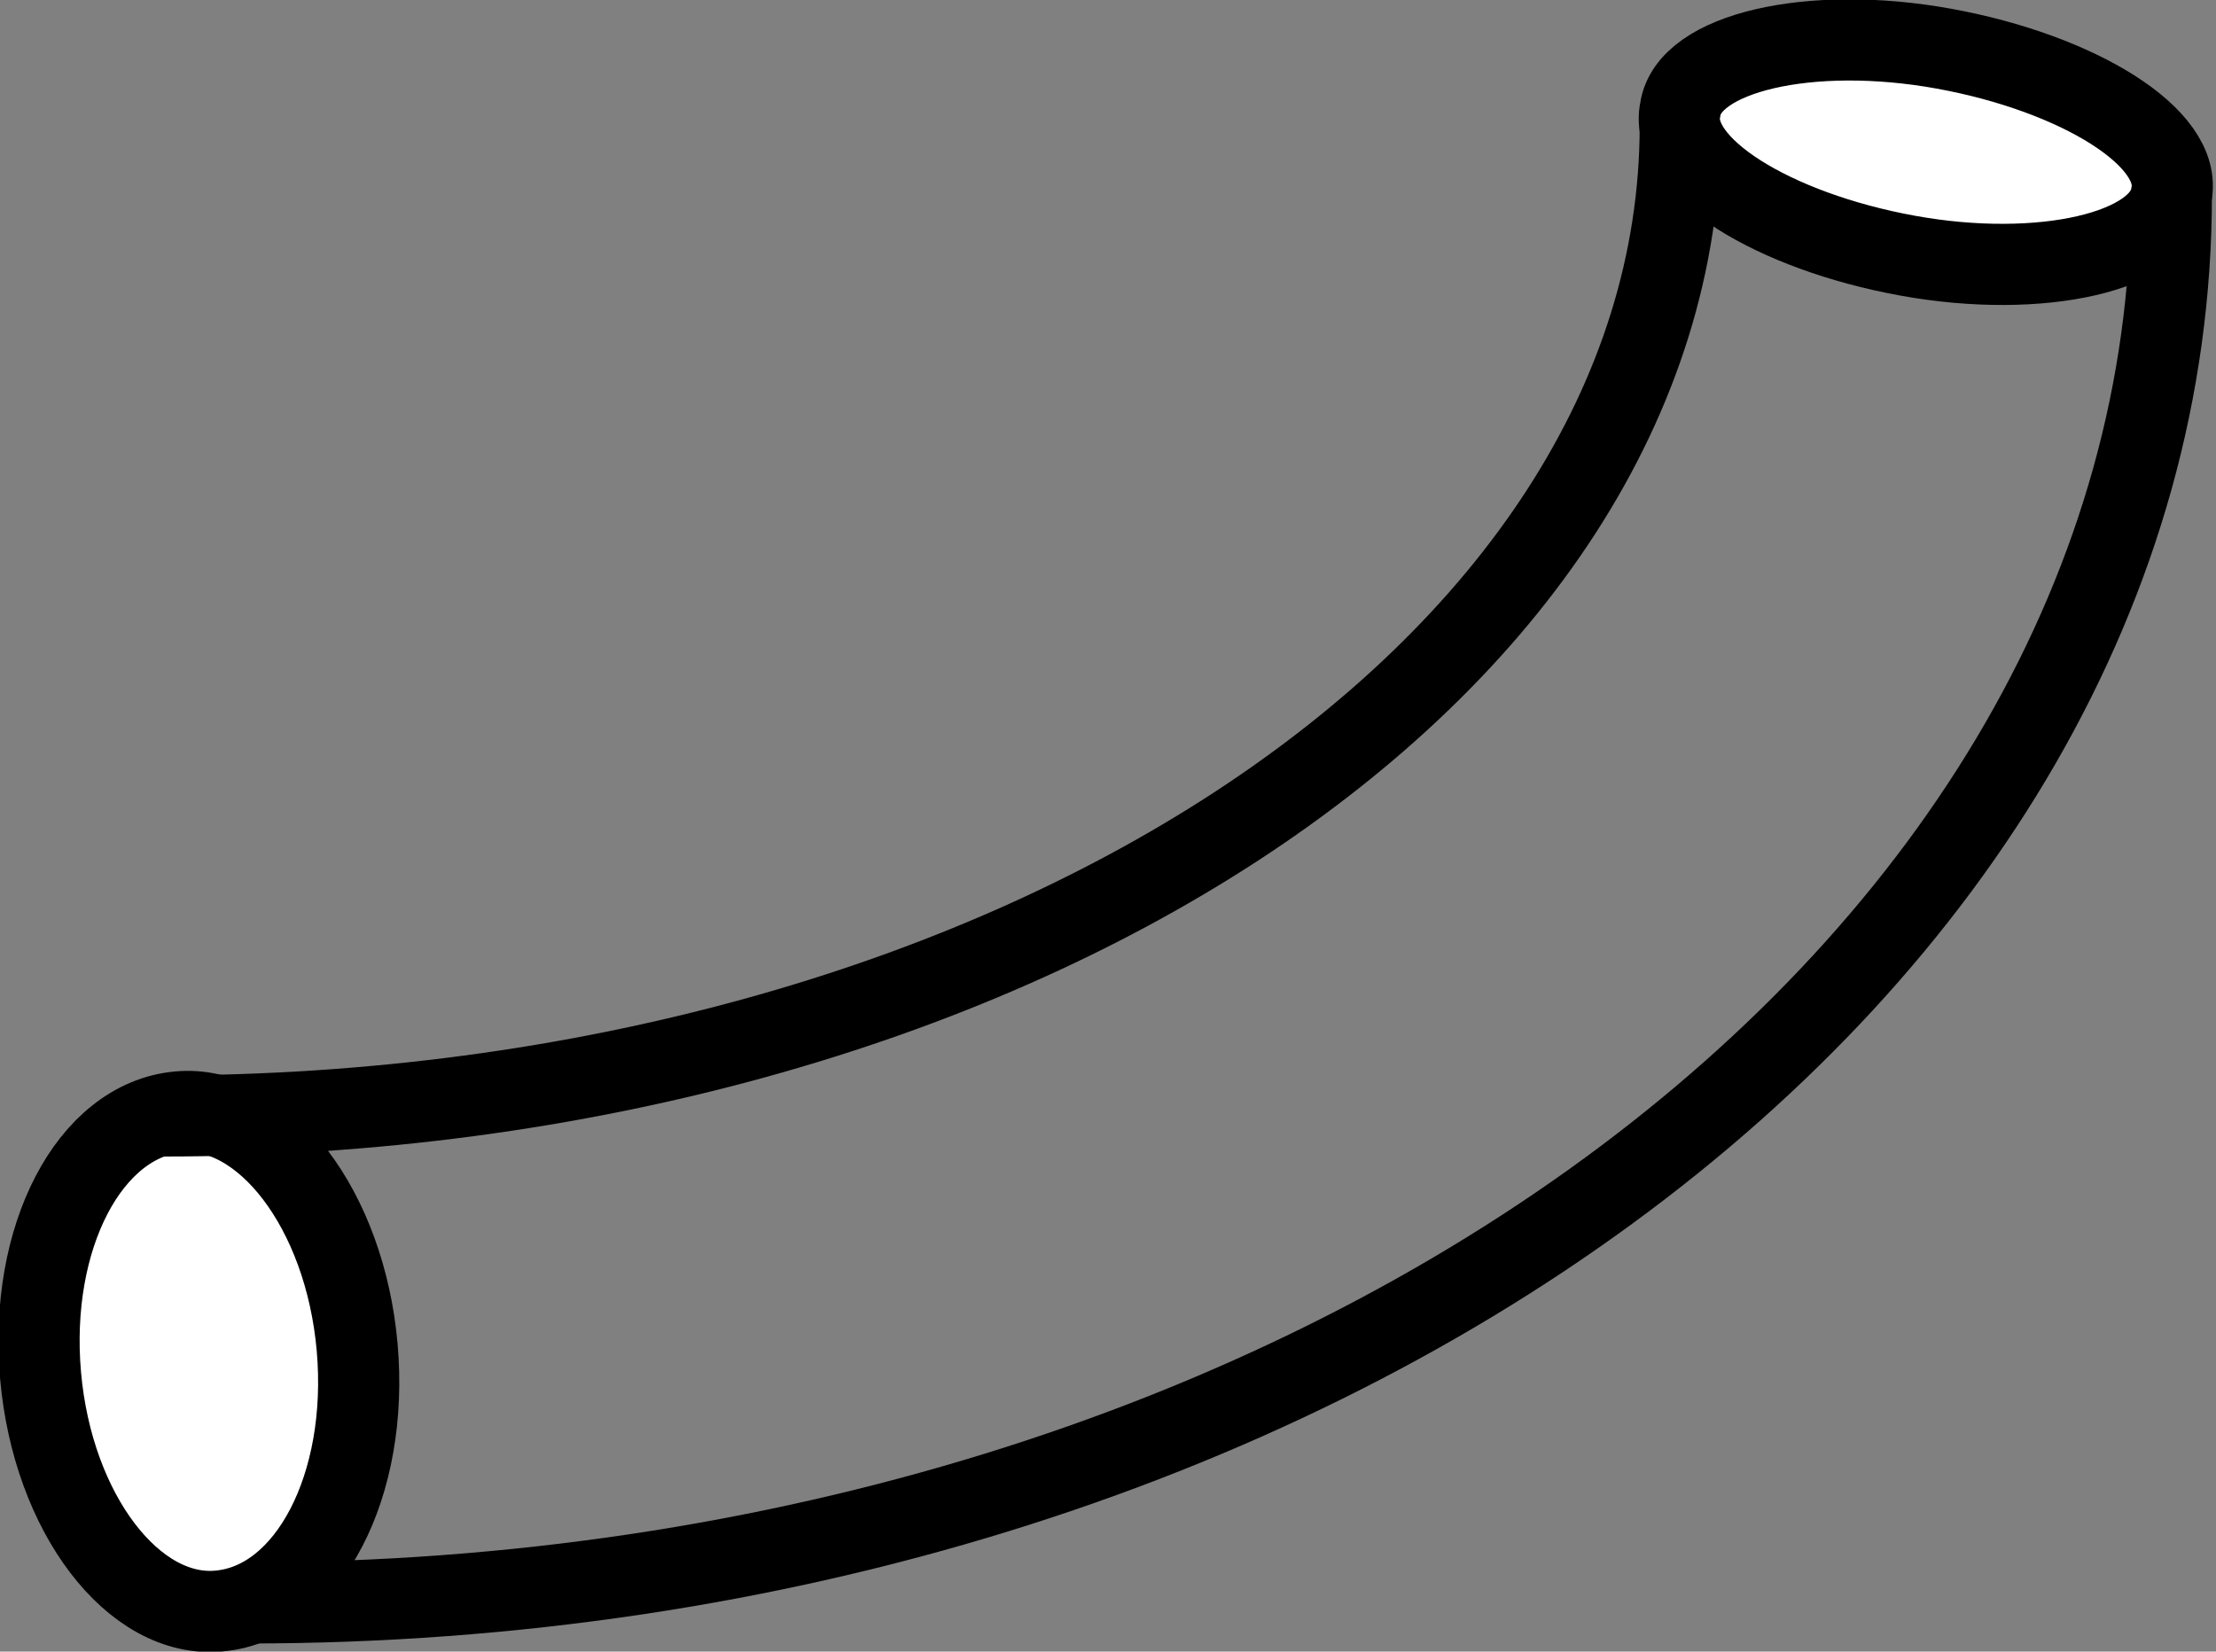
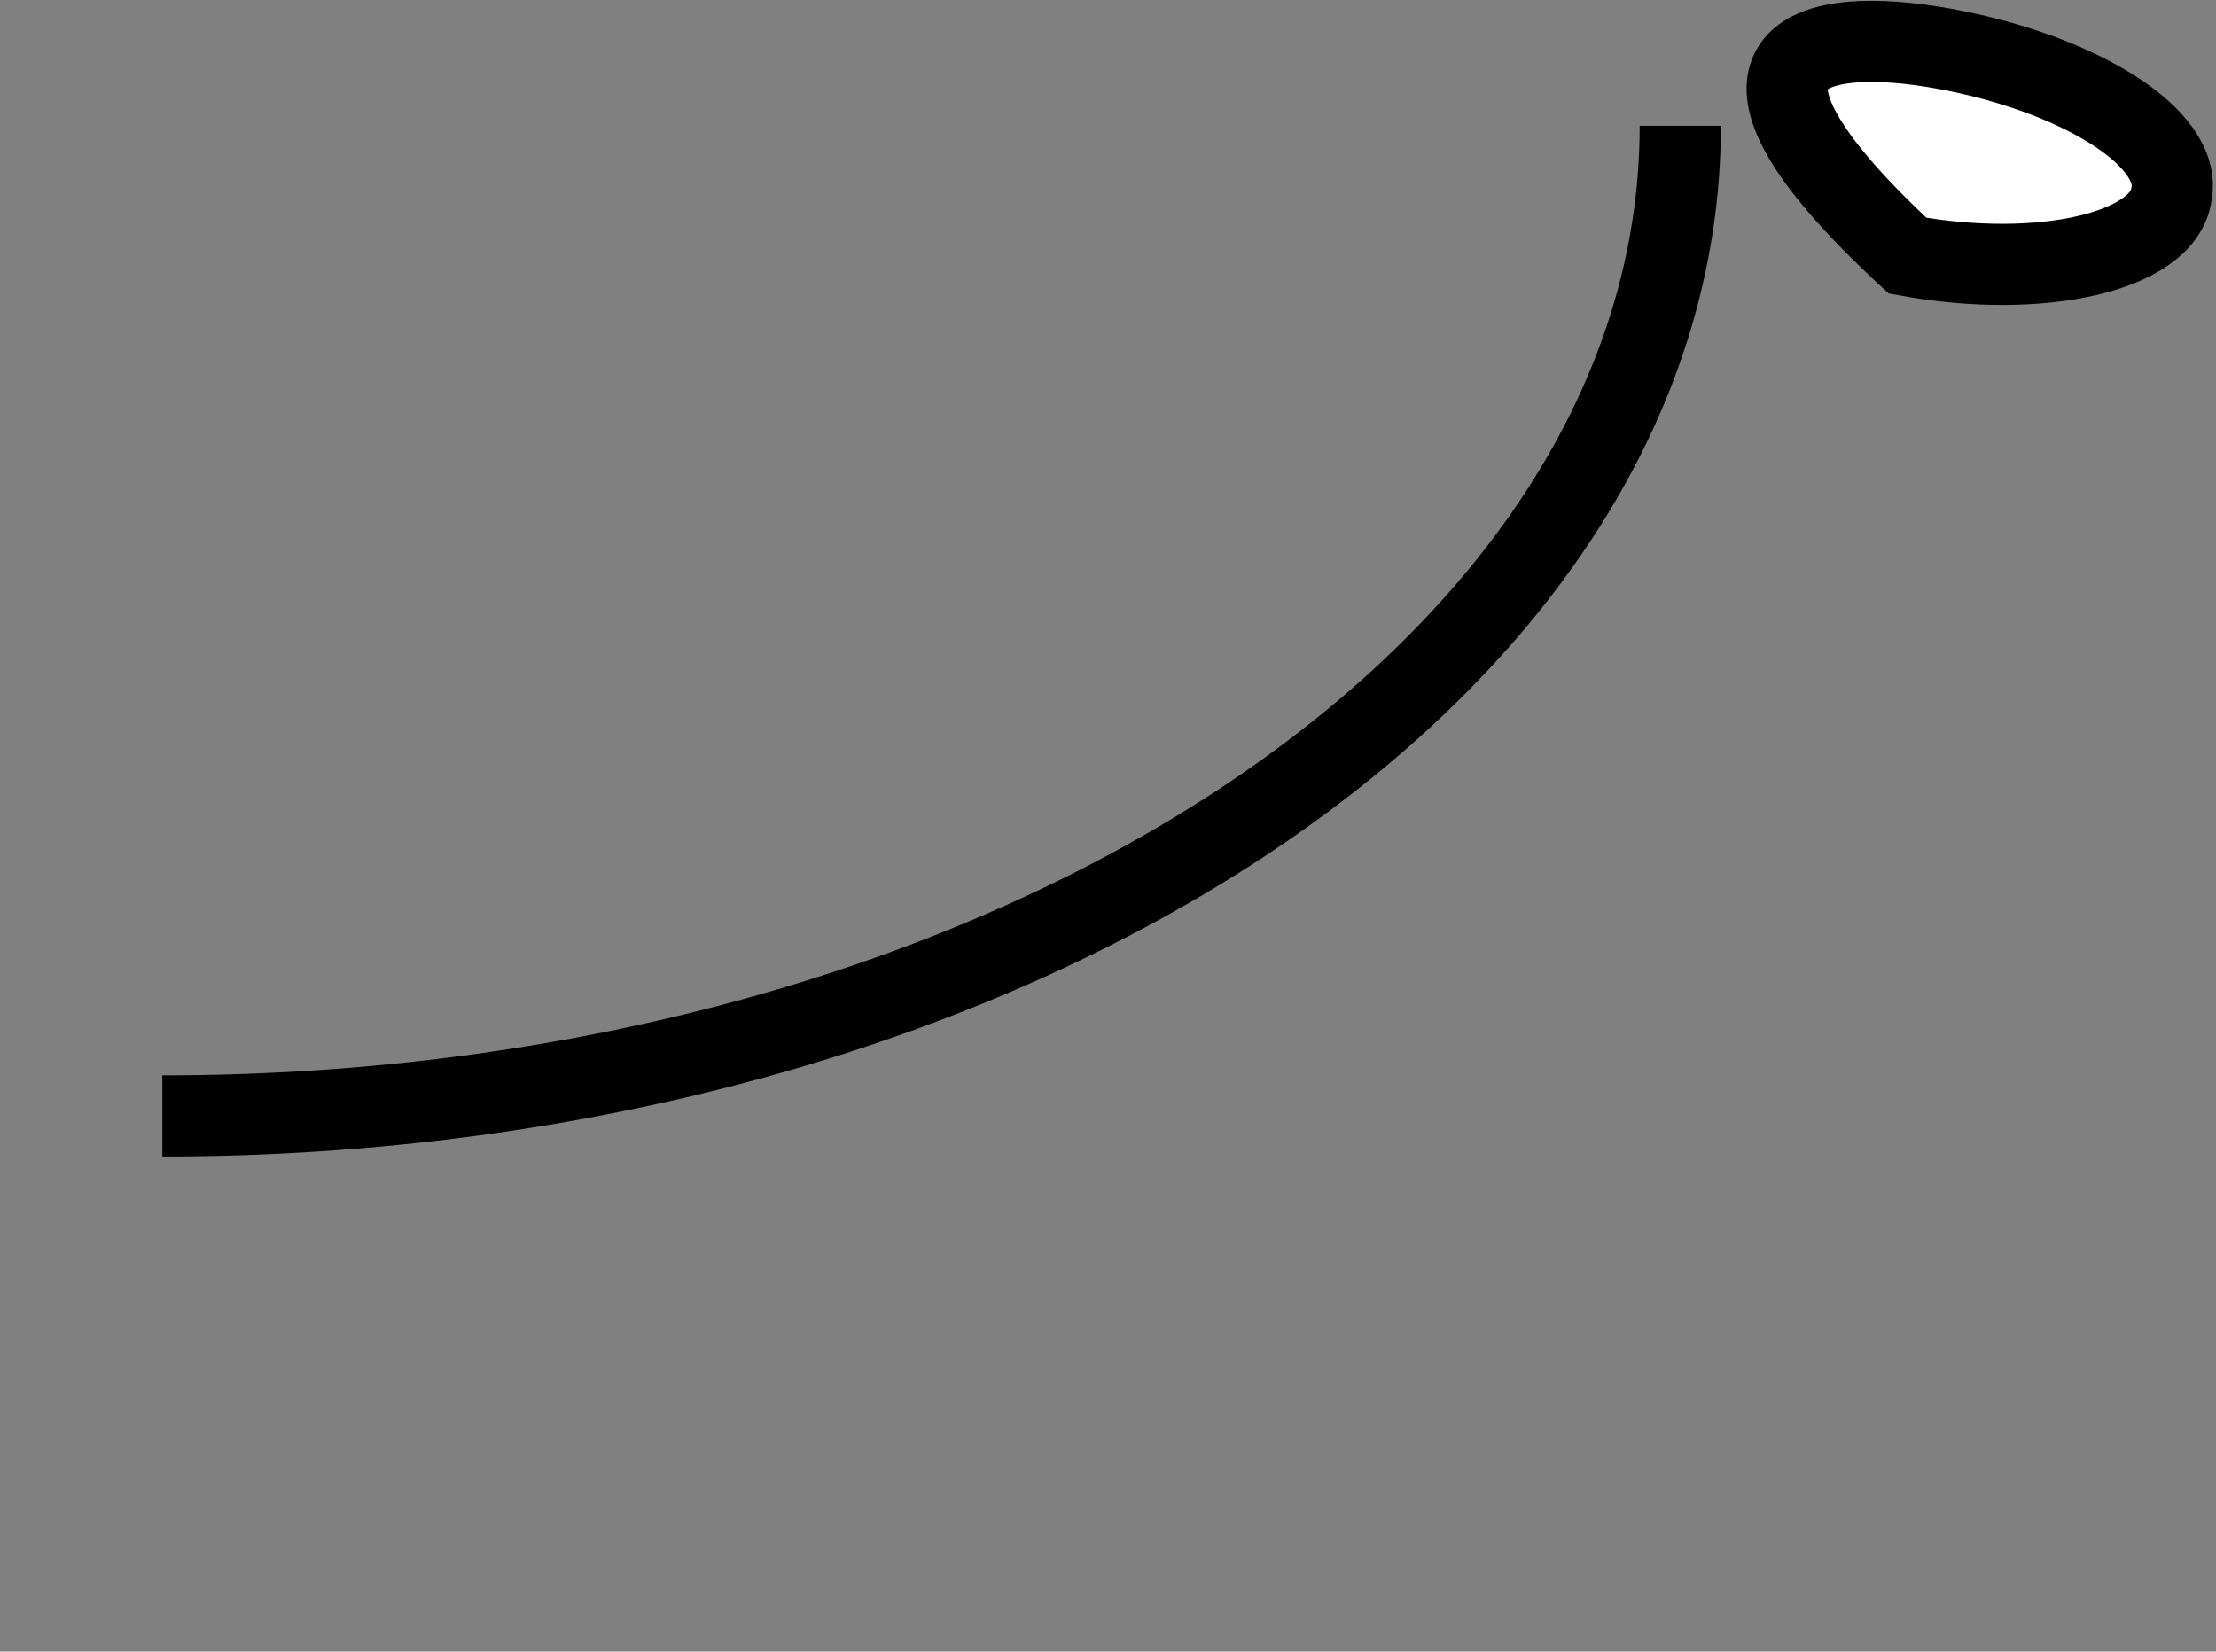
<svg xmlns="http://www.w3.org/2000/svg" version="1.1" id="Layer_1" x="0px" y="0px" width="54.6px" height="40.7px" viewBox="0 0 54.6 40.7" enable-background="new 0 0 54.6 40.7" xml:space="preserve">
  <rect x="0" y="0" width="54.6" height="40.7" fill="#808080" stroke="none" />
-   <path fill="#FFFFFF" stroke="#000000" stroke-width="2" d="M8.8,33.2c0.3,3.4-1.2,6.3-3.4,6.5c-2.1,0.2-4.1-2.4-4.4-5.8  s1.2-6.3,3.4-6.5C6.5,27.2,8.5,29.8,8.8,33.2z" />
-   <path fill="#FFFFFF" stroke="#000000" stroke-width="2" d="M47.9,1.2c3.3,0.6,5.9,2.2,5.6,3.6c-0.2,1.4-3.2,2.1-6.5,1.5  s-5.9-2.2-5.6-3.6C41.6,1.3,44.6,0.6,47.9,1.2z" />
+   <path fill="#FFFFFF" stroke="#000000" stroke-width="2" d="M47.9,1.2c3.3,0.6,5.9,2.2,5.6,3.6c-0.2,1.4-3.2,2.1-6.5,1.5  C41.6,1.3,44.6,0.6,47.9,1.2z" />
  <path fill="none" stroke="#000000" stroke-width="2" d="M41.4,3.1c0,13.5-16.7,24.4-37.4,24.4" />
-   <path fill="none" stroke="#000000" stroke-width="2" d="M53.5,4.8c0,19.2-21.2,34.7-47.4,34.7" />
</svg>